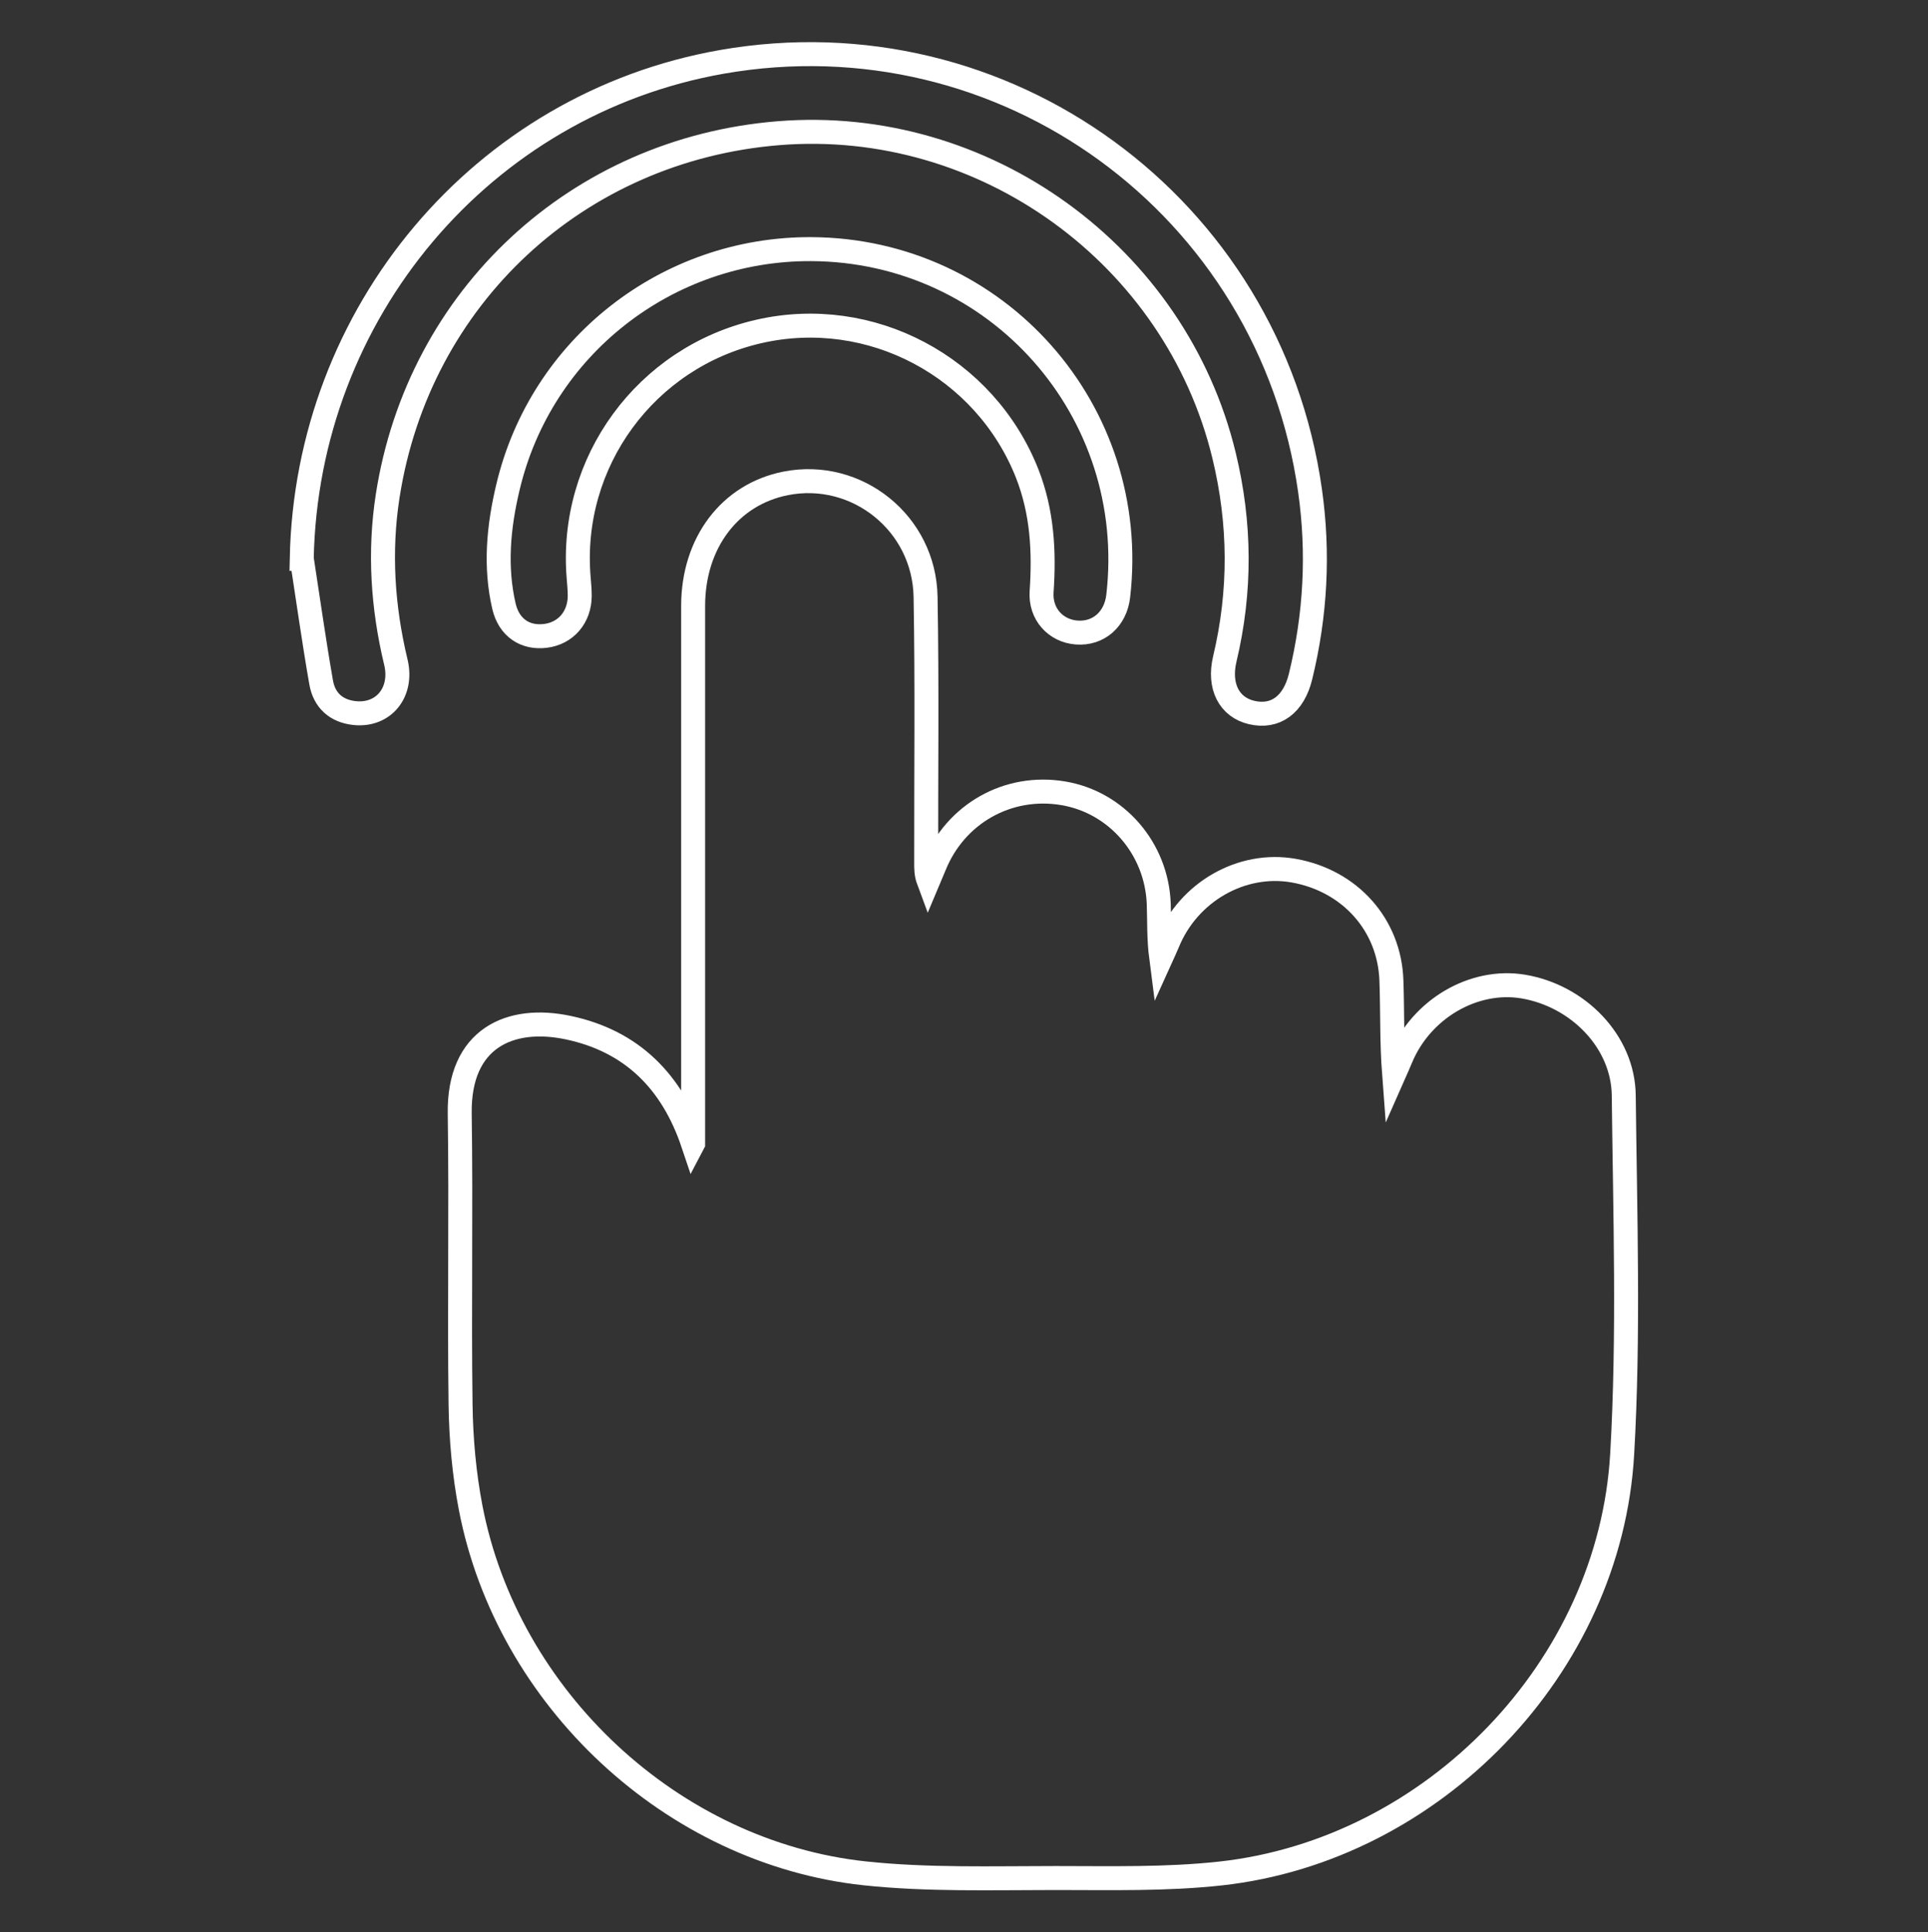
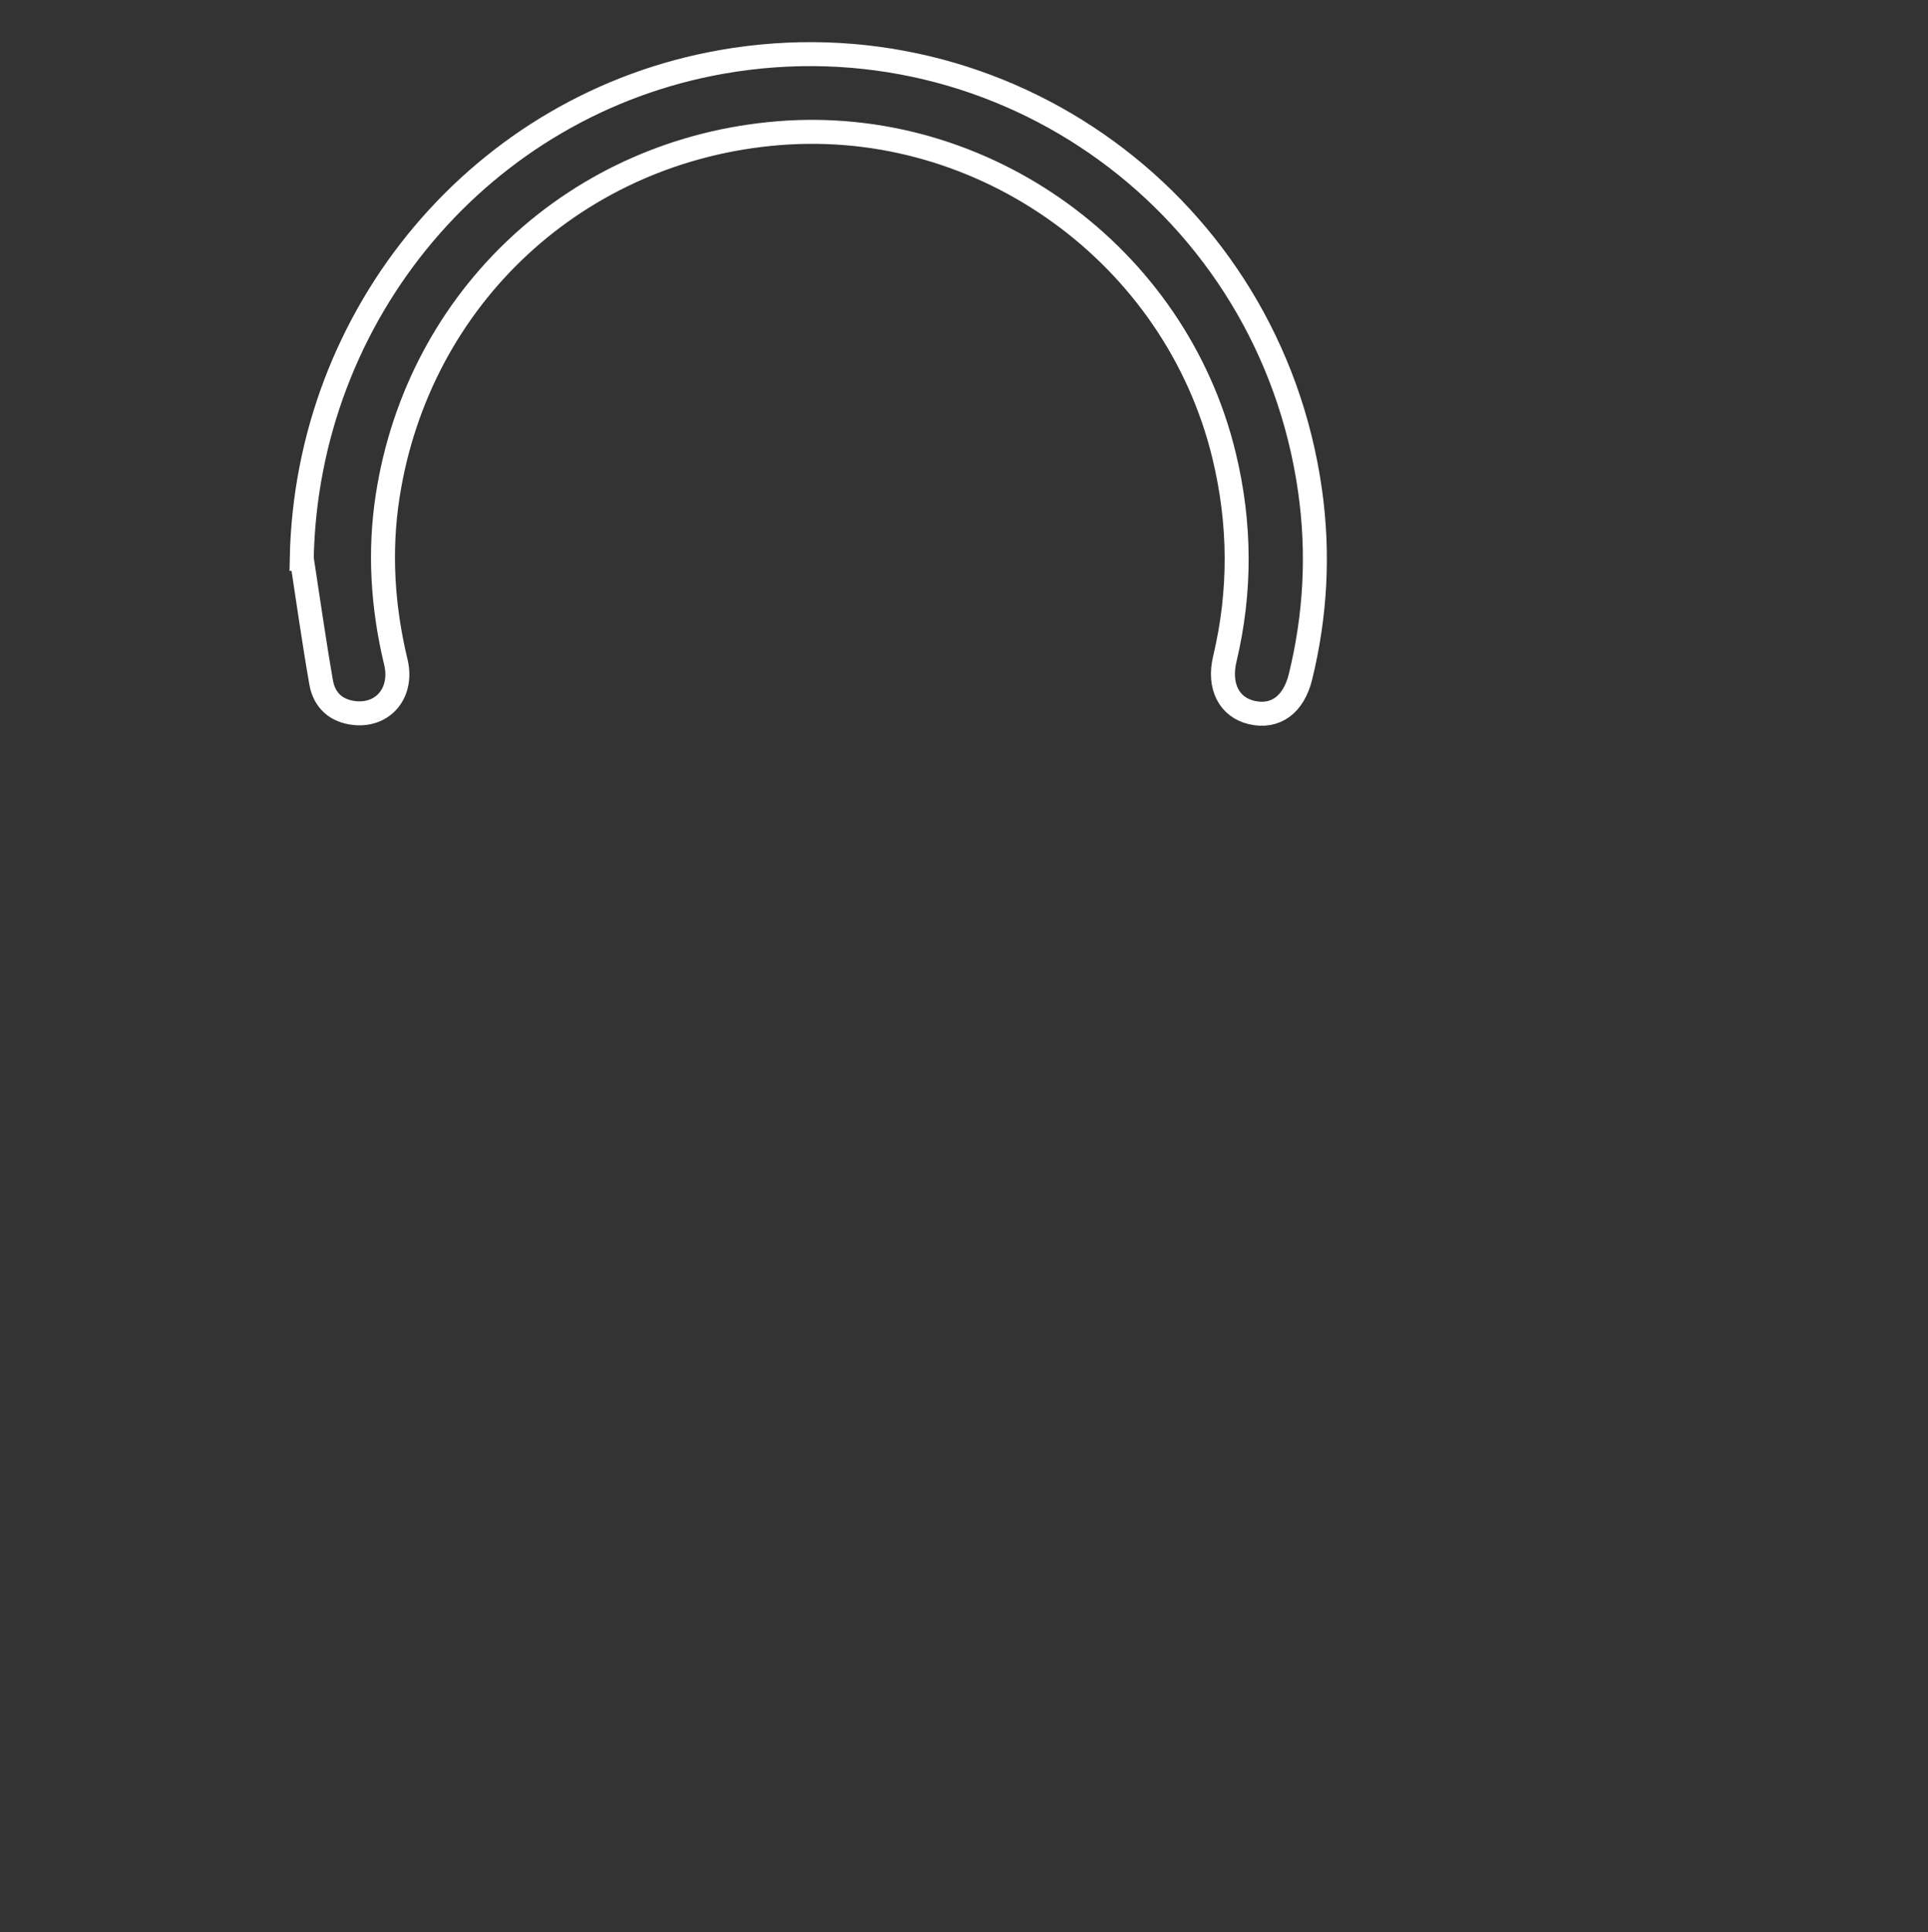
<svg xmlns="http://www.w3.org/2000/svg" id="Capa_1" data-name="Capa 1" viewBox="0 0 160.83 161.18">
  <rect x="0" y="0" width="160.83" height="161.18" fill="#333333" stroke="none" />
  <defs>
    <style>      .cls-1 {        fill: none;        stroke: #fff;        stroke-miterlimit: 10;        stroke-width: 2px;      }    </style>
  </defs>
-   <path class="cls-1" d="m57.82,95.37v-1.57c0-14.42,0-28.84,0-43.25,0-5.28,3.07-9.31,7.72-10.23,5.92-1.17,11.57,3.31,11.67,9.48.13,7.38.04,14.77.05,22.16,0,.48,0,.96.19,1.47.17-.4.34-.81.5-1.21,1.75-4.35,6.14-6.83,10.75-6.05,4.45.75,7.79,4.61,7.96,9.22.05,1.46,0,2.93.2,4.47.19-.42.39-.83.56-1.25,1.73-4.22,6.16-6.75,10.49-5.99,4.69.83,8.01,4.51,8.16,9.19.09,2.57.02,5.14.22,7.77.19-.43.39-.87.57-1.31,1.7-4.11,6.07-6.67,10.21-5.98,4.57.77,8.33,4.59,8.38,9.08.11,9.96.44,19.95-.13,29.89-1.01,17.82-15.76,33.05-33.49,35.01-4.55.5-9.19.38-13.78.38-5.31,0-10.65.17-15.91-.39-16.06-1.72-29.82-14.59-32.88-30.5-.54-2.81-.8-5.72-.84-8.58-.11-8.09.05-16.19-.07-24.28-.1-6.32,4.22-8.21,9.06-7.18,5.29,1.12,8.66,4.49,10.4,9.67Z" />
  <path class="cls-1" d="m25.17,46.62c.4-20.5,15.02-37.94,35.05-41.46,23.54-4.13,45.7,12.01,49.06,35.76.74,5.21.46,10.39-.79,15.51-.57,2.34-2.09,3.47-4.09,3-1.86-.44-2.77-2.18-2.23-4.46,1.35-5.67,1.31-11.31-.06-16.97-4.04-16.72-20-28.28-37.17-26.89-16.77,1.36-30.02,13.64-32.6,30.26-.72,4.65-.42,9.27.68,13.85.61,2.52-1.02,4.51-3.43,4.26-1.55-.16-2.54-1.07-2.8-2.56-.6-3.42-1.08-6.87-1.61-10.3Z" />
-   <path class="cls-1" d="m67.66,20.78c15.52.07,27.41,13.5,25.62,28.94-.22,1.93-1.65,3.18-3.47,3.04-1.74-.13-3.05-1.54-2.92-3.41.23-3.37.05-6.65-1.2-9.84-3.51-8.92-13.07-14-22.4-11.86-9.43,2.16-15.82,10.91-15.02,20.53.04.5.09,1.01.09,1.51,0,1.79-1.16,3.14-2.86,3.35-1.69.21-3.04-.68-3.46-2.47-.77-3.32-.45-6.65.33-9.92,2.76-11.7,13.26-19.92,25.29-19.87Z" />
</svg>